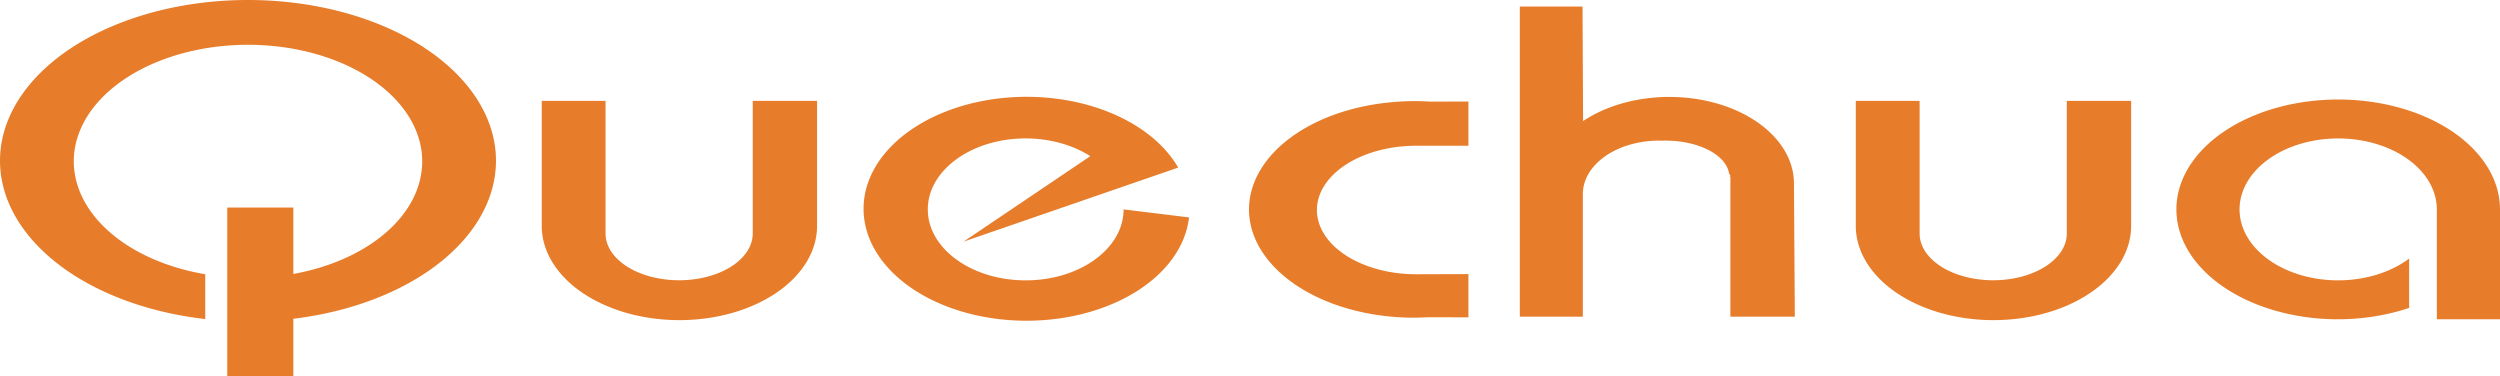
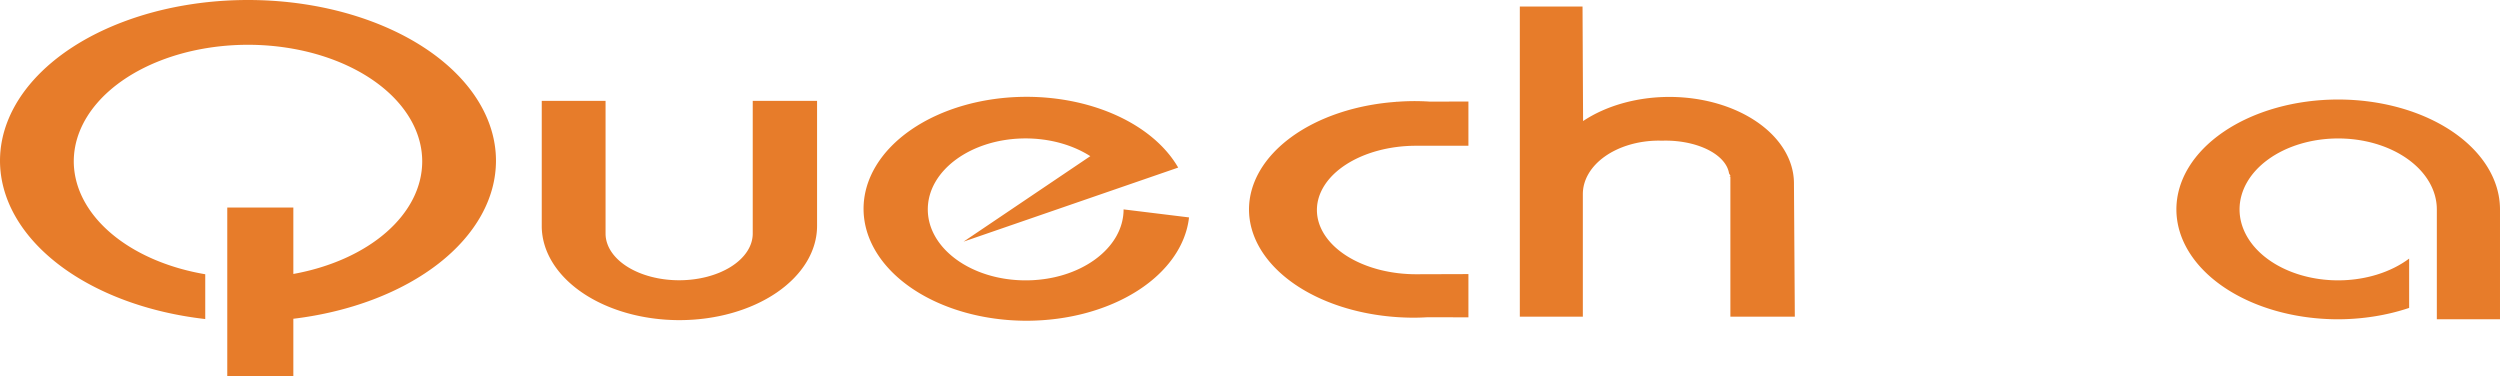
<svg xmlns="http://www.w3.org/2000/svg" xmlns:ns1="http://www.inkscape.org/namespaces/inkscape" xmlns:ns2="http://sodipodi.sourceforge.net/DTD/sodipodi-0.dtd" width="582.458mm" height="87.699mm" viewBox="0 0 2063.828 310.746" id="svg2" version="1.1" ns1:version="0.91 r13725" ns2:docname="quechua_logo.svg" ns1:export-filename="C:\Users\g04t\Desktop\QUECHUA_VECTOR.png" ns1:export-xdpi="298.19" ns1:export-ydpi="298.19">
  <defs id="defs4" />
  <ns2:namedview id="base" pagecolor="#ffffff" bordercolor="#666666" borderopacity="1.0" ns1:pageopacity="0.0" ns1:pageshadow="2" ns1:zoom="0.24748737" ns1:cx="688.91167" ns1:cy="371.53509" ns1:document-units="px" ns1:current-layer="layer1" showgrid="false" ns1:snap-bbox="true" ns1:object-paths="true" ns1:snap-intersection-paths="true" ns1:object-nodes="true" ns1:snap-smooth-nodes="true" ns1:bbox-nodes="true" ns1:bbox-paths="true" ns1:snap-bbox-edge-midpoints="true" ns1:window-width="1304" ns1:window-height="745" ns1:window-x="54" ns1:window-y="-8" ns1:window-maximized="1" ns1:snap-nodes="true" ns1:snap-others="true" borderlayer="false" fit-margin-top="0" fit-margin-left="0" fit-margin-right="0" fit-margin-bottom="0" />
  <g ns1:label="Layer 1" ns1:groupmode="layer" id="layer1" transform="translate(1020.991,-124.414)">
    <g id="g4271" style="fill:#e77b29;fill-opacity:1">
      <g id="g4280" style="fill:#e77b29;fill-opacity:1" transform="translate(12.122,-92.934)">
        <path style="opacity:0.99;fill:#e77b29;fill-opacity:1;stroke:none;stroke-width:1;stroke-linejoin:miter;stroke-miterlimit:4;stroke-dasharray:none;stroke-opacity:1" d="m -828.393,217.348 a 204.72,132.74 0 0 0 -204.721,132.74 204.72,132.74 0 0 0 169.434,130.637 l 0,-36.982 a 143.825,96.27 0 0 1 -108.537,-93.148 143.825,96.27 0 0 1 143.824,-96.271 143.825,96.27 0 0 1 143.826,96.271 143.825,96.27 0 0 1 -106.383,92.916 l 0,-54.818 -54.549,0 0,139.402 54.549,0 0,-47.596 a 204.72,132.74 0 0 0 167.277,-130.41 204.72,132.74 0 0 0 -204.721,-132.74 z" id="path4149" ns1:connector-curvature="0" />
        <path style="opacity:0.99;fill:#e77b29;fill-opacity:1;stroke:none;stroke-width:1;stroke-linejoin:miter;stroke-miterlimit:4;stroke-dasharray:none;stroke-opacity:1" d="m -585.889,300.631 0,103.213 0.004,0 a 113.642,77.782 0 0 0 -0.004,0.059 113.642,77.782 0 0 0 113.684,77.723 113.642,77.782 0 0 0 113.602,-77.781 l 0,-0.115 0,-103.098 -53.111,0 0,109.473 0,0.057 a 60.747,38.549 0 0 1 -60.723,38.549 60.747,38.549 0 0 1 -60.77,-38.52 60.747,38.549 0 0 1 0.002,-0.029 l -0.002,0 0,-109.529 -52.682,0 z" id="path4158" ns1:connector-curvature="0" />
        <path style="opacity:0.99;fill:#e77b29;fill-opacity:1;stroke:none;stroke-width:1;stroke-linejoin:miter;stroke-miterlimit:4;stroke-dasharray:none;stroke-opacity:1" d="m -185.766,297.273 a 134.603,92.429 0 0 0 -134.453,92.498 134.603,92.429 0 0 0 134.652,92.359 134.603,92.429 0 0 0 134.033,-85.299 l -54.027,-6.625 c 7.7e-4,32.35 -36.163,58.578 -80.783,58.59 -44.62,0.012 -80.81,-26.197 -80.842,-58.547 -0.032,-32.349 36.104,-58.595 80.723,-58.631 19.677,0.003 38.676,5.211 53.434,14.646 l -104.627,70.562 177.17,-61.129 A 134.603,92.429 0 0 0 -185.766,297.273 Z" id="path4177" ns1:connector-curvature="0" />
-         <path ns1:connector-curvature="0" style="opacity:0.99;fill:#e77b29;fill-opacity:1;stroke:none;stroke-width:1;stroke-linejoin:miter;stroke-miterlimit:4;stroke-dasharray:none;stroke-opacity:1" d="m 498.915,300.631 0,103.213 0.004,0 a 113.642,77.782 0 0 0 -0.004,0.059 113.642,77.782 0 0 0 113.684,77.723 113.642,77.782 0 0 0 113.602,-77.781 l 0,-0.115 0,-103.098 -53.111,0 0,109.473 0,0.057 a 60.747,38.549 0 0 1 -60.723,38.549 60.747,38.549 0 0 1 -60.77,-38.52 60.747,38.549 0 0 1 0.002,-0.029 l -0.002,0 0,-109.529 -52.682,0 z" id="path4158-7" />
        <path style="opacity:0.99;fill:#e77b29;fill-opacity:1;stroke:none;stroke-width:1;stroke-linejoin:miter;stroke-miterlimit:4;stroke-dasharray:none;stroke-opacity:1" d="m 133.947,300.809 a 136.118,89.398 0 0 0 -13.129,0.514 l -1.332,0.004 0,0.104 A 136.118,89.398 0 0 0 -2.02,390.273 136.118,89.398 0 0 0 120.676,479.166 l 0,0.004 0.133,0 a 136.118,89.398 0 0 0 13.34,0.436 136.118,89.398 0 0 0 11.428,-0.371 l 33.537,0.086 0,-35.711 -43.211,0.137 a 81.822,53.033 0 0 1 -0.006,0 l -0.031,0 a 81.822,53.033 0 0 0 0,-0.002 81.822,53.033 0 0 1 -81.822,-52.992 81.822,53.033 0 0 1 81.732,-53.072 81.822,53.033 0 0 1 0.09,0.002 l 0,-0.002 43.248,0 0,-36.533 -31.699,0.096 a 136.118,89.398 0 0 0 -13.467,-0.434 z" id="path4217" ns1:connector-curvature="0" />
        <path style="opacity:0.99;fill:#e77b29;fill-opacity:1;stroke:none;stroke-width:1;stroke-linejoin:miter;stroke-miterlimit:4;stroke-dasharray:none;stroke-opacity:1" d="m 221.551,222.719 0,256.072 52.021,0 0,-101.217 0,-0.033 0.002,0 a 62.857,44.107 0 0 1 62.785,-44.107 62.857,44.107 0 0 1 2.406,0.062 52.679,29.643 0 0 1 3,-0.062 52.679,29.643 0 0 1 52.51,27.088 62.857,44.107 0 0 1 1.162,1.936 l -0.936,0.723 0.875,-0.104 0,115.715 53.195,0 -0.719,-109.934 a 102.857,71.429 0 0 0 0.004,-0.066 l 0,-0.105 a 102.857,71.429 0 0 0 -102.973,-71.324 102.857,71.429 0 0 0 -71.08,19.908 l -0.031,-0.01 -0.451,-94.541 -51.771,0 z" id="path4233" ns1:connector-curvature="0" />
        <path style="opacity:0.99;fill:#e77b29;fill-opacity:1;stroke:none;stroke-width:1;stroke-linejoin:miter;stroke-miterlimit:4;stroke-dasharray:none;stroke-opacity:1" d="m 896.994,299.506 a 133.571,90.714 0 0 0 -133.422,90.781 133.571,90.714 0 0 0 133.621,90.646 133.571,90.714 0 0 0 58.521,-9.398 l 0,-40.719 a 81.429,58.571 0 0 1 -58.541,17.975 81.429,58.571 0 0 1 -81.459,-58.527 81.429,58.571 0 0 1 81.338,-58.615 81.429,58.571 0 0 1 81.52,58.484 l 0,0.086 0,90.715 52.143,0 0,-90.715 0,-0.135 A 133.571,90.714 0 0 0 896.994,299.506 Z" id="path4256" ns1:connector-curvature="0" />
      </g>
    </g>
  </g>
</svg>